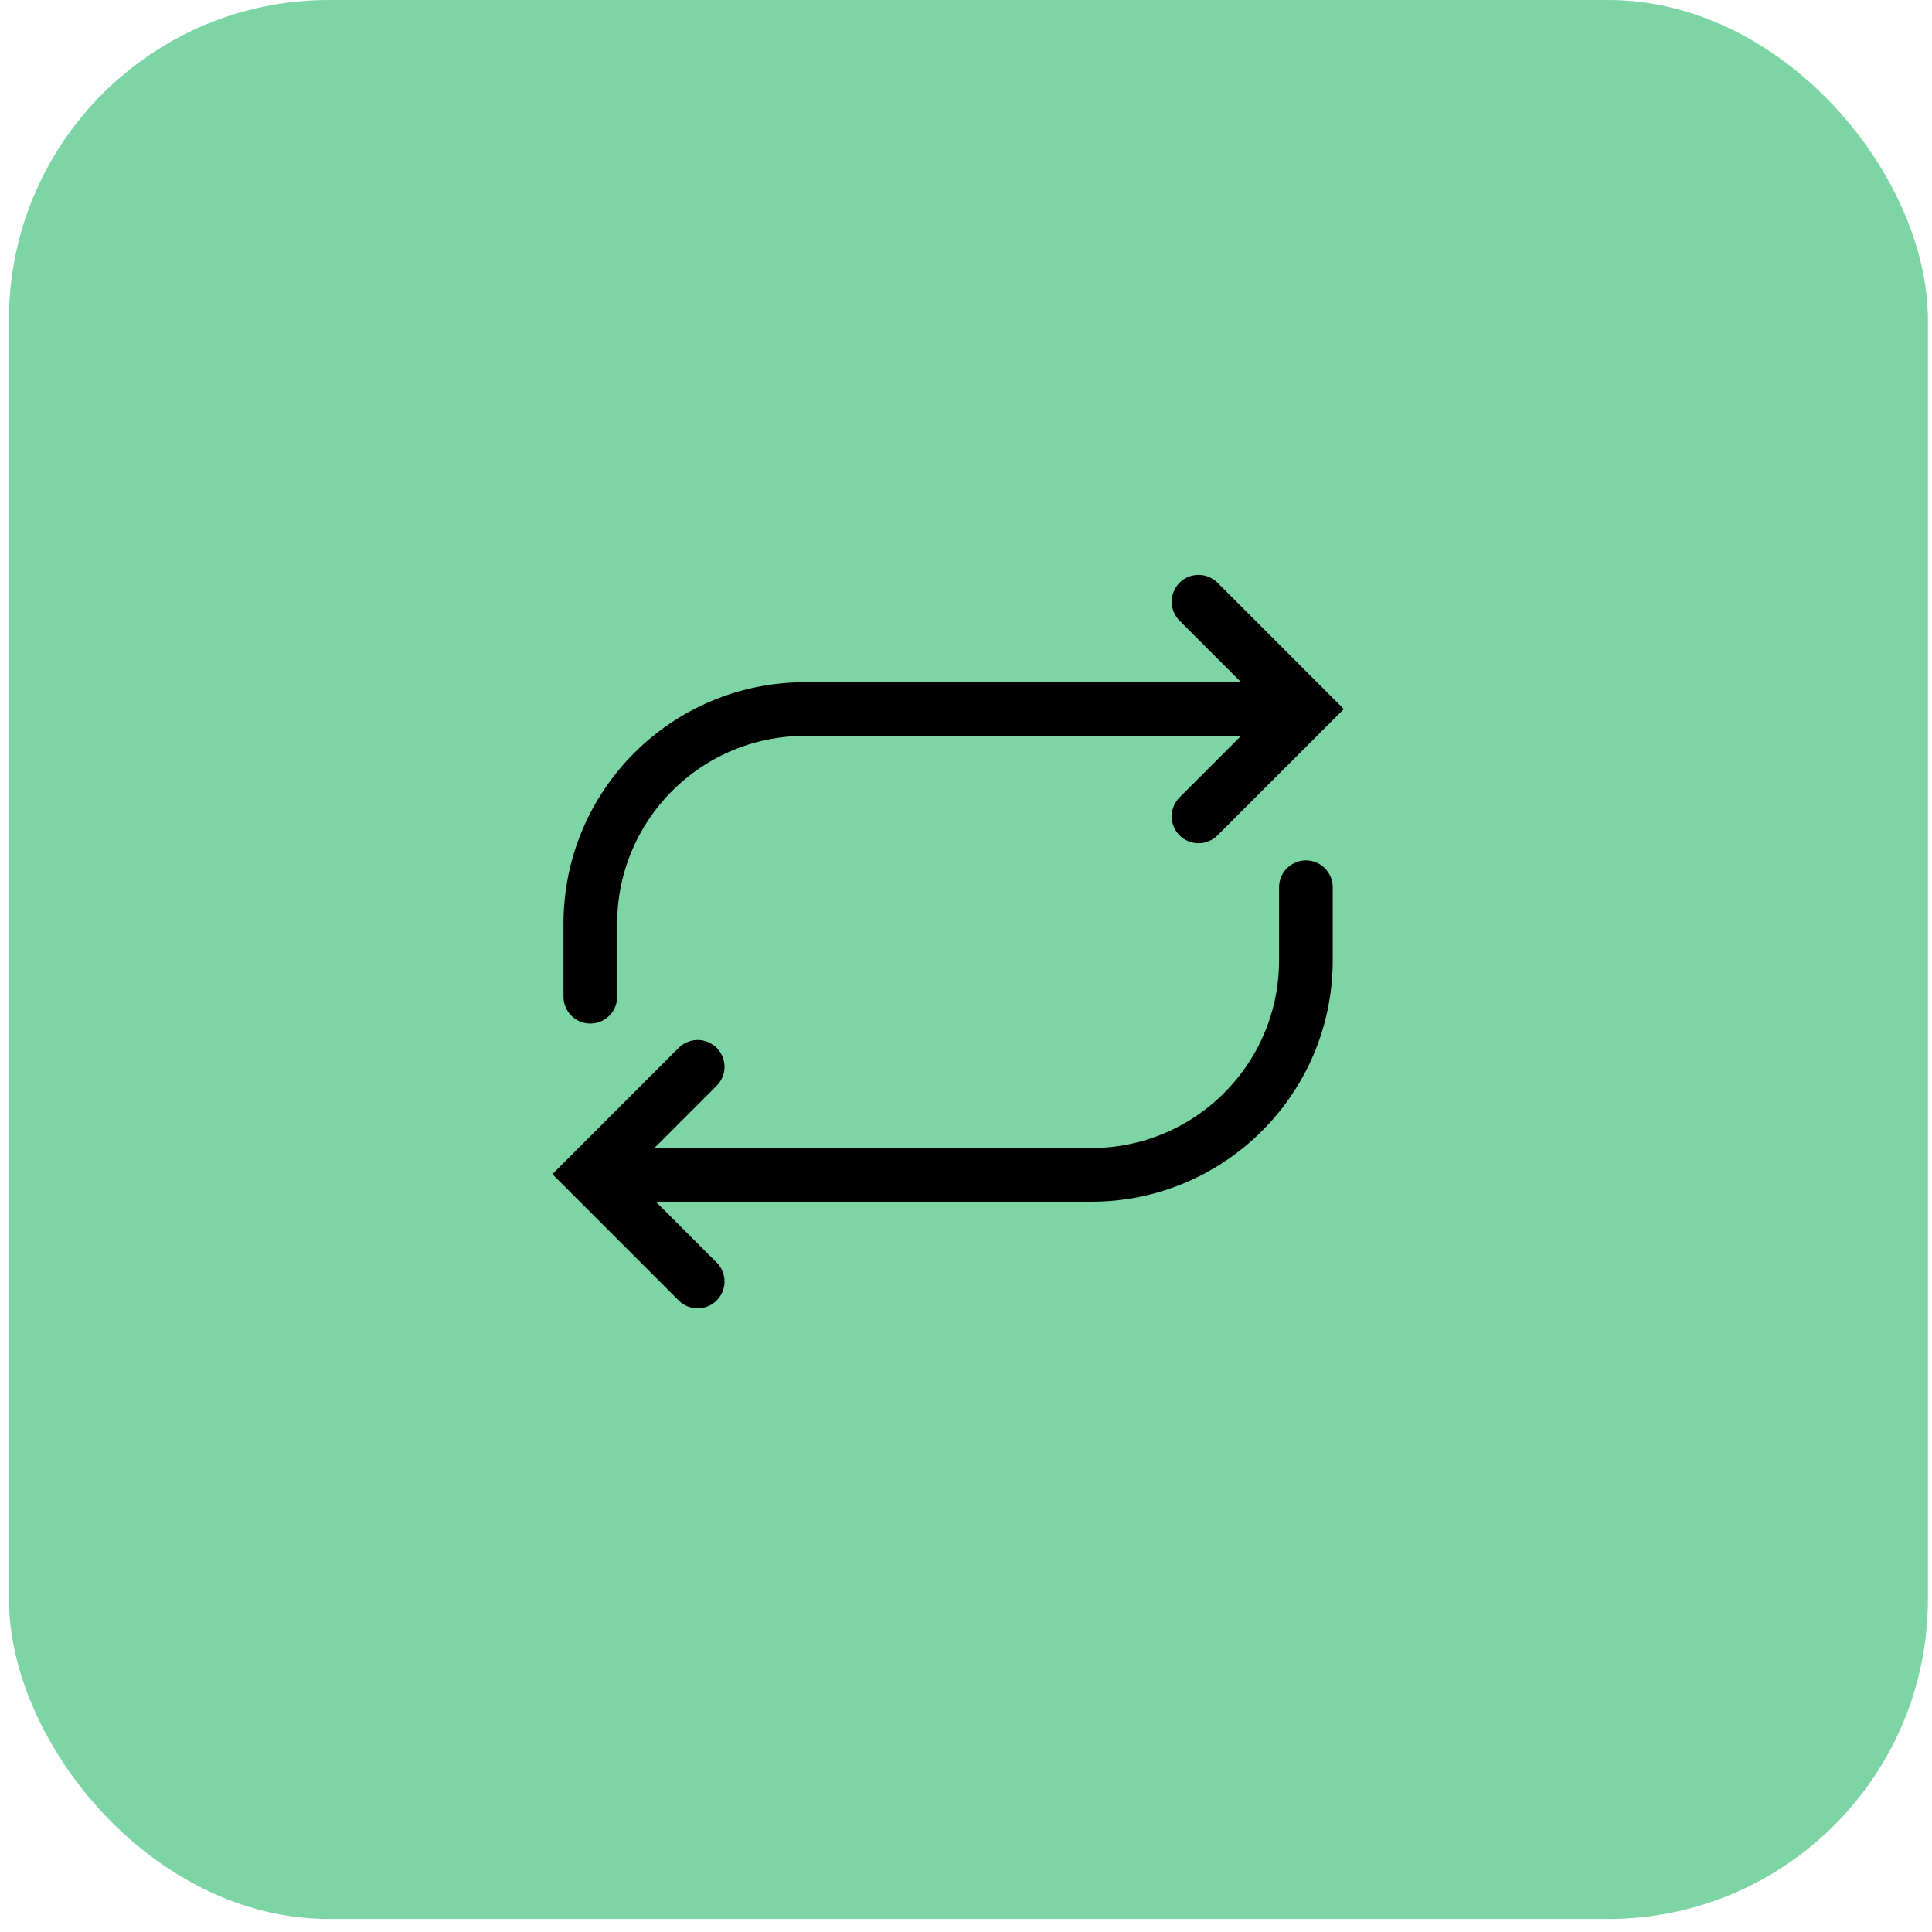
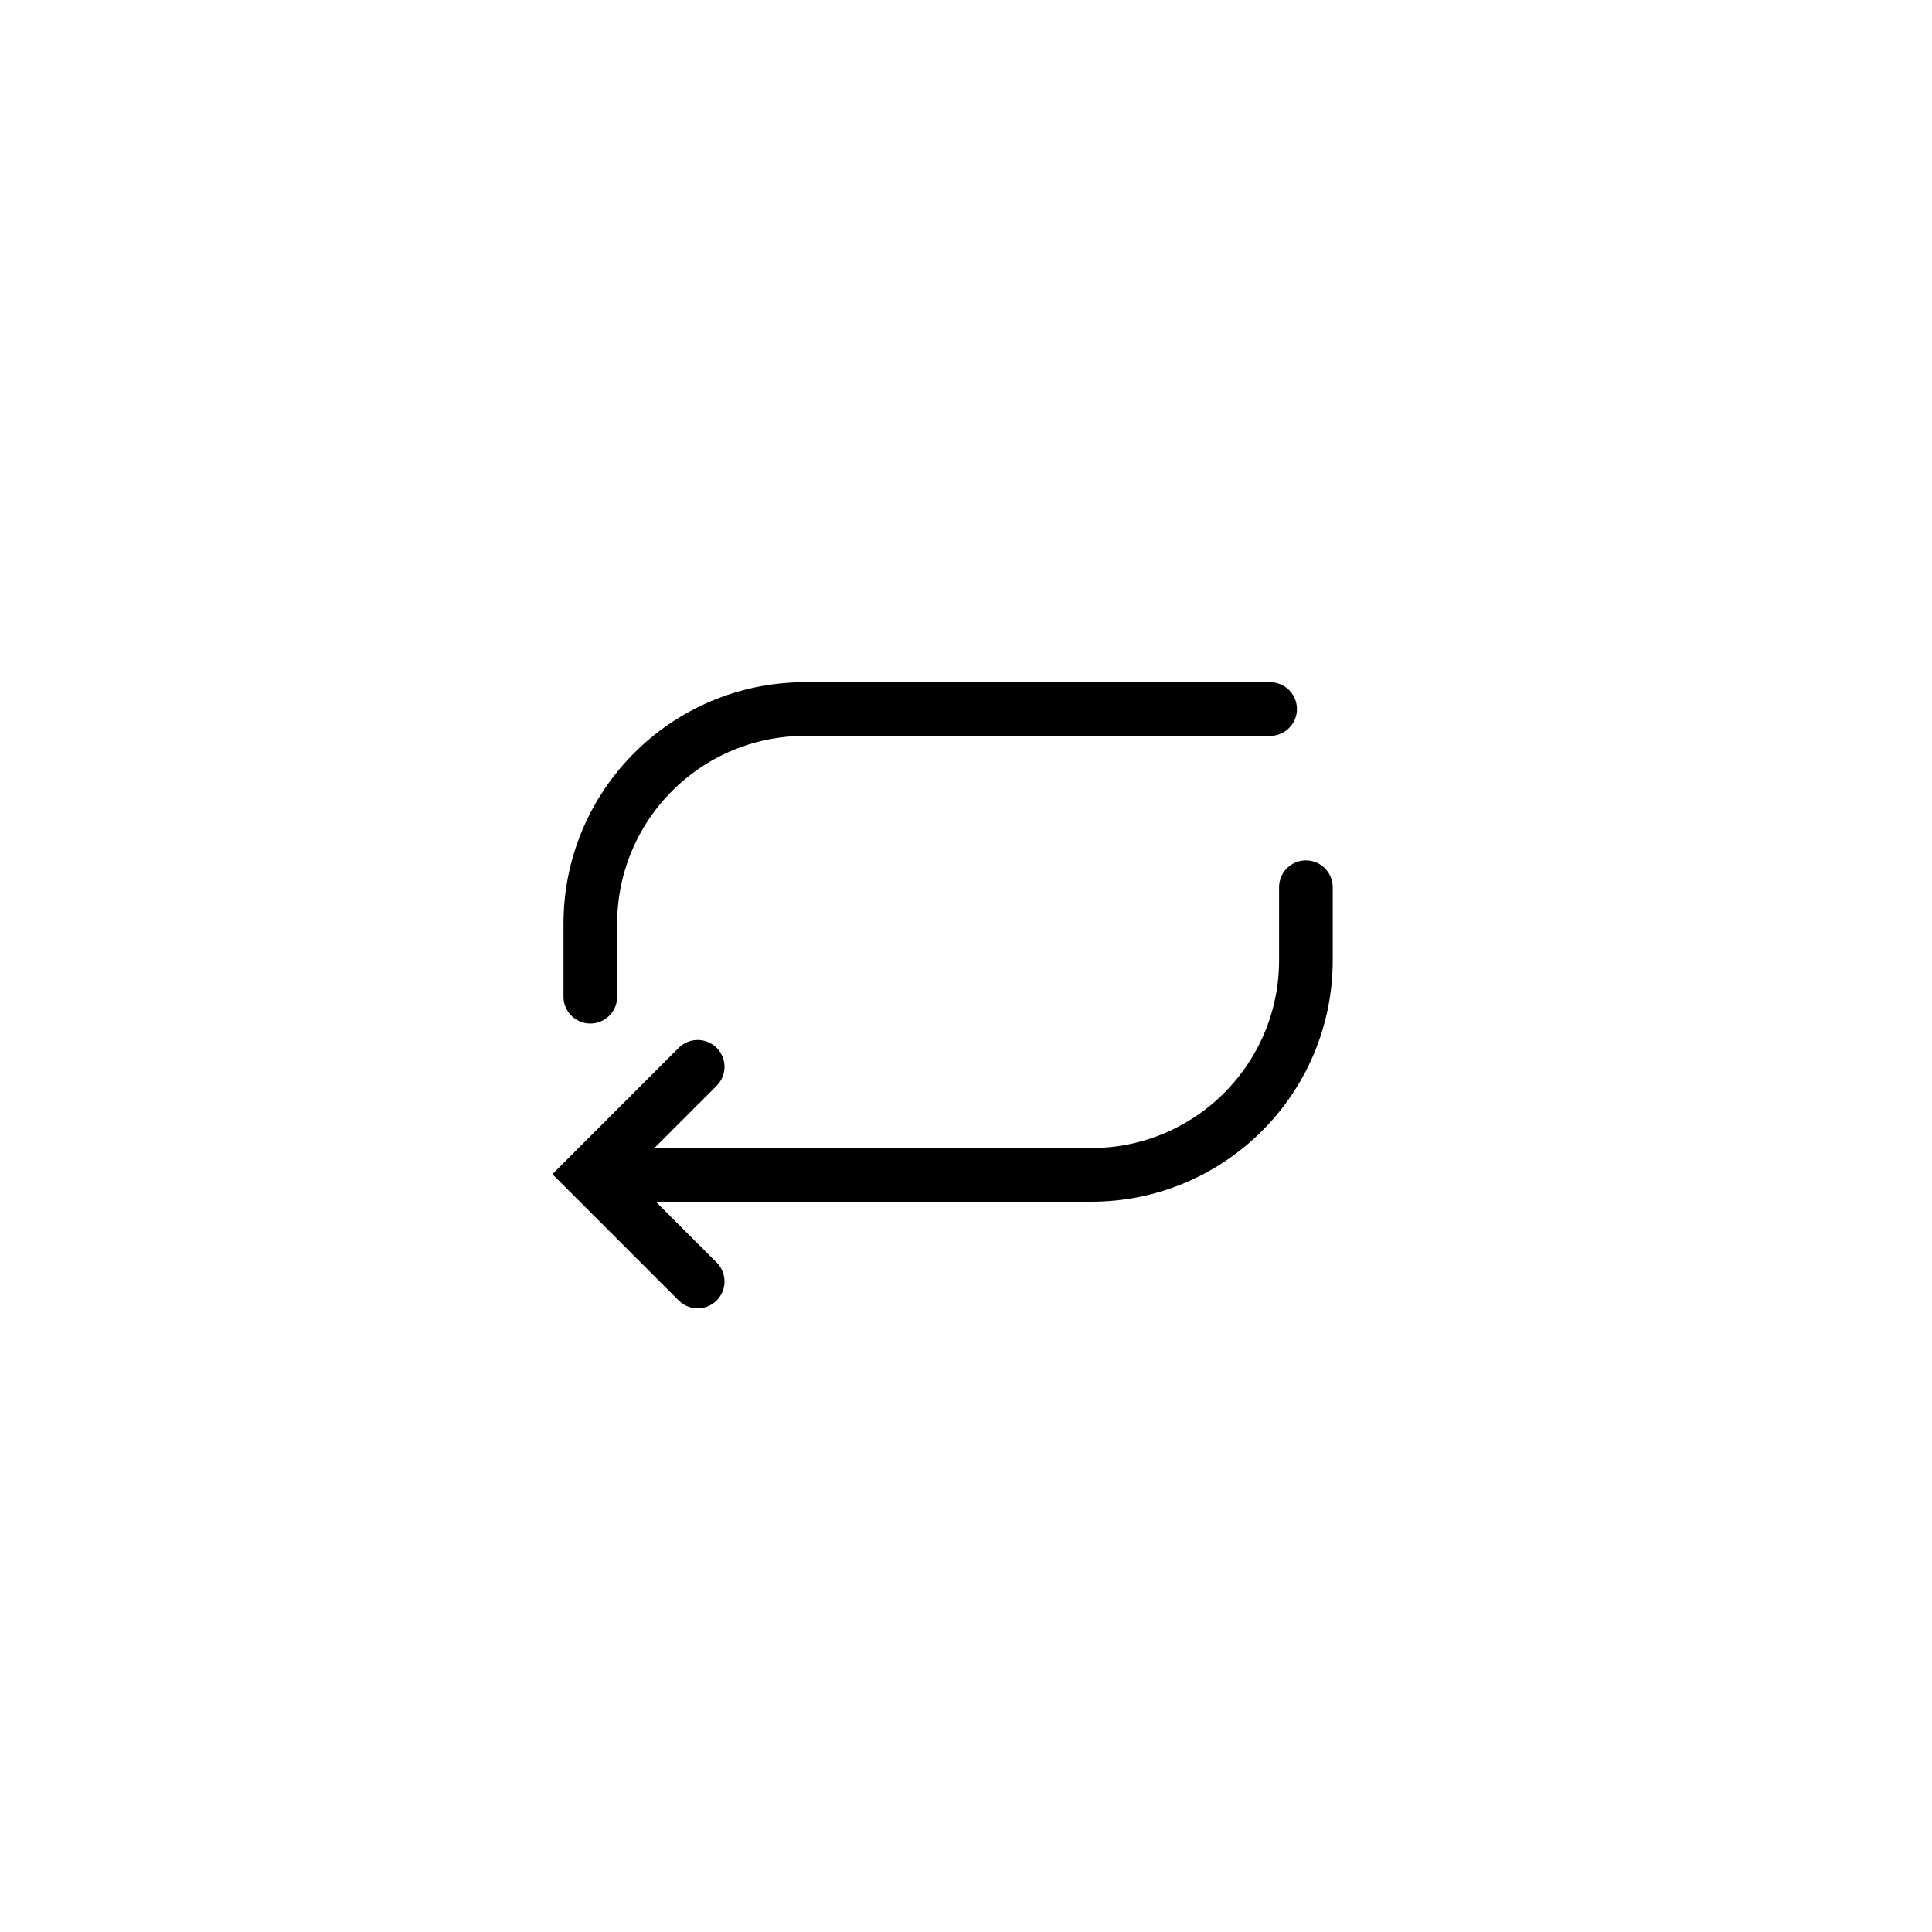
<svg xmlns="http://www.w3.org/2000/svg" width="72" height="72" viewBox="0 0 72 72" fill="none">
-   <rect x="0.333" width="71.514" height="71.514" rx="11.919" fill="#7DD4A5" />
  <path d="M22 37.144V34.424C22 30.006 25.582 26.424 30 26.424H47.333V26.424" stroke="black" stroke-width="2" stroke-linecap="round" />
-   <path d="M44.666 22.424L48.666 26.424L44.666 30.424" stroke="black" stroke-width="2" stroke-linecap="round" />
  <path d="M48.667 33.064V35.784C48.667 40.202 45.085 43.784 40.667 43.784H23.333V43.784" stroke="black" stroke-width="2" stroke-linecap="round" />
  <path d="M26 47.757L22 43.757L26 39.757" stroke="black" stroke-width="2" stroke-linecap="round" />
</svg>